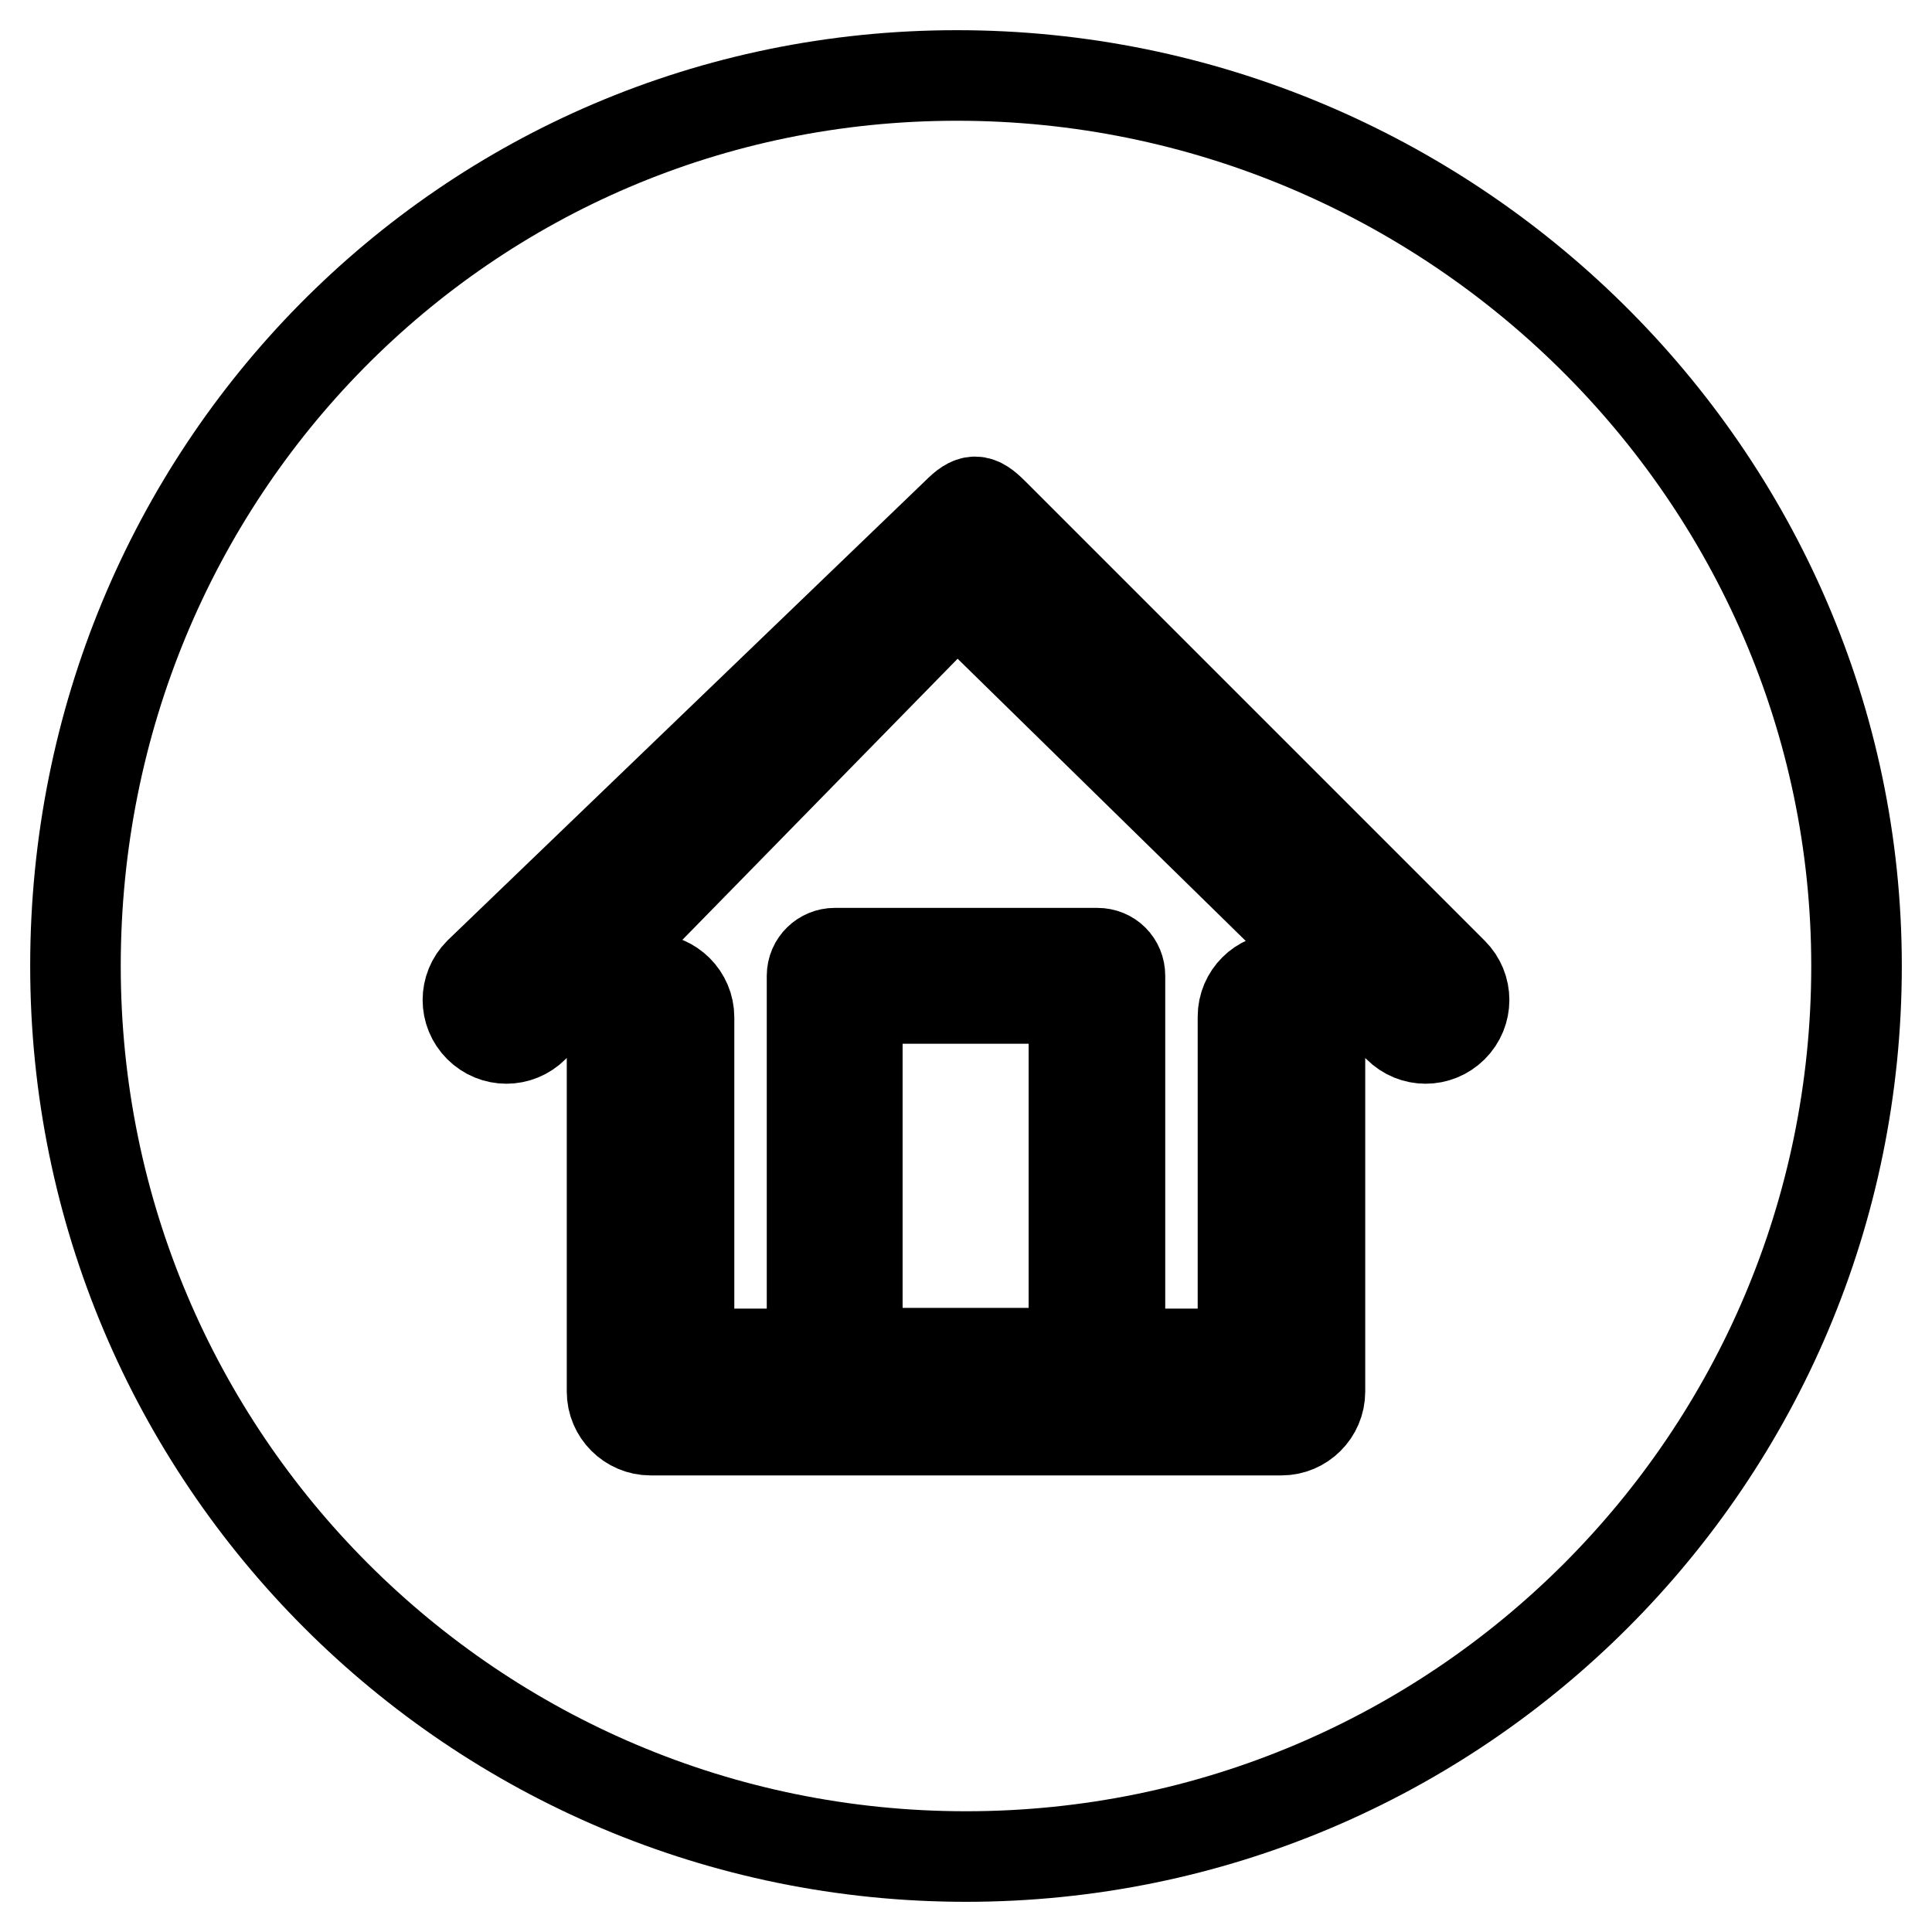
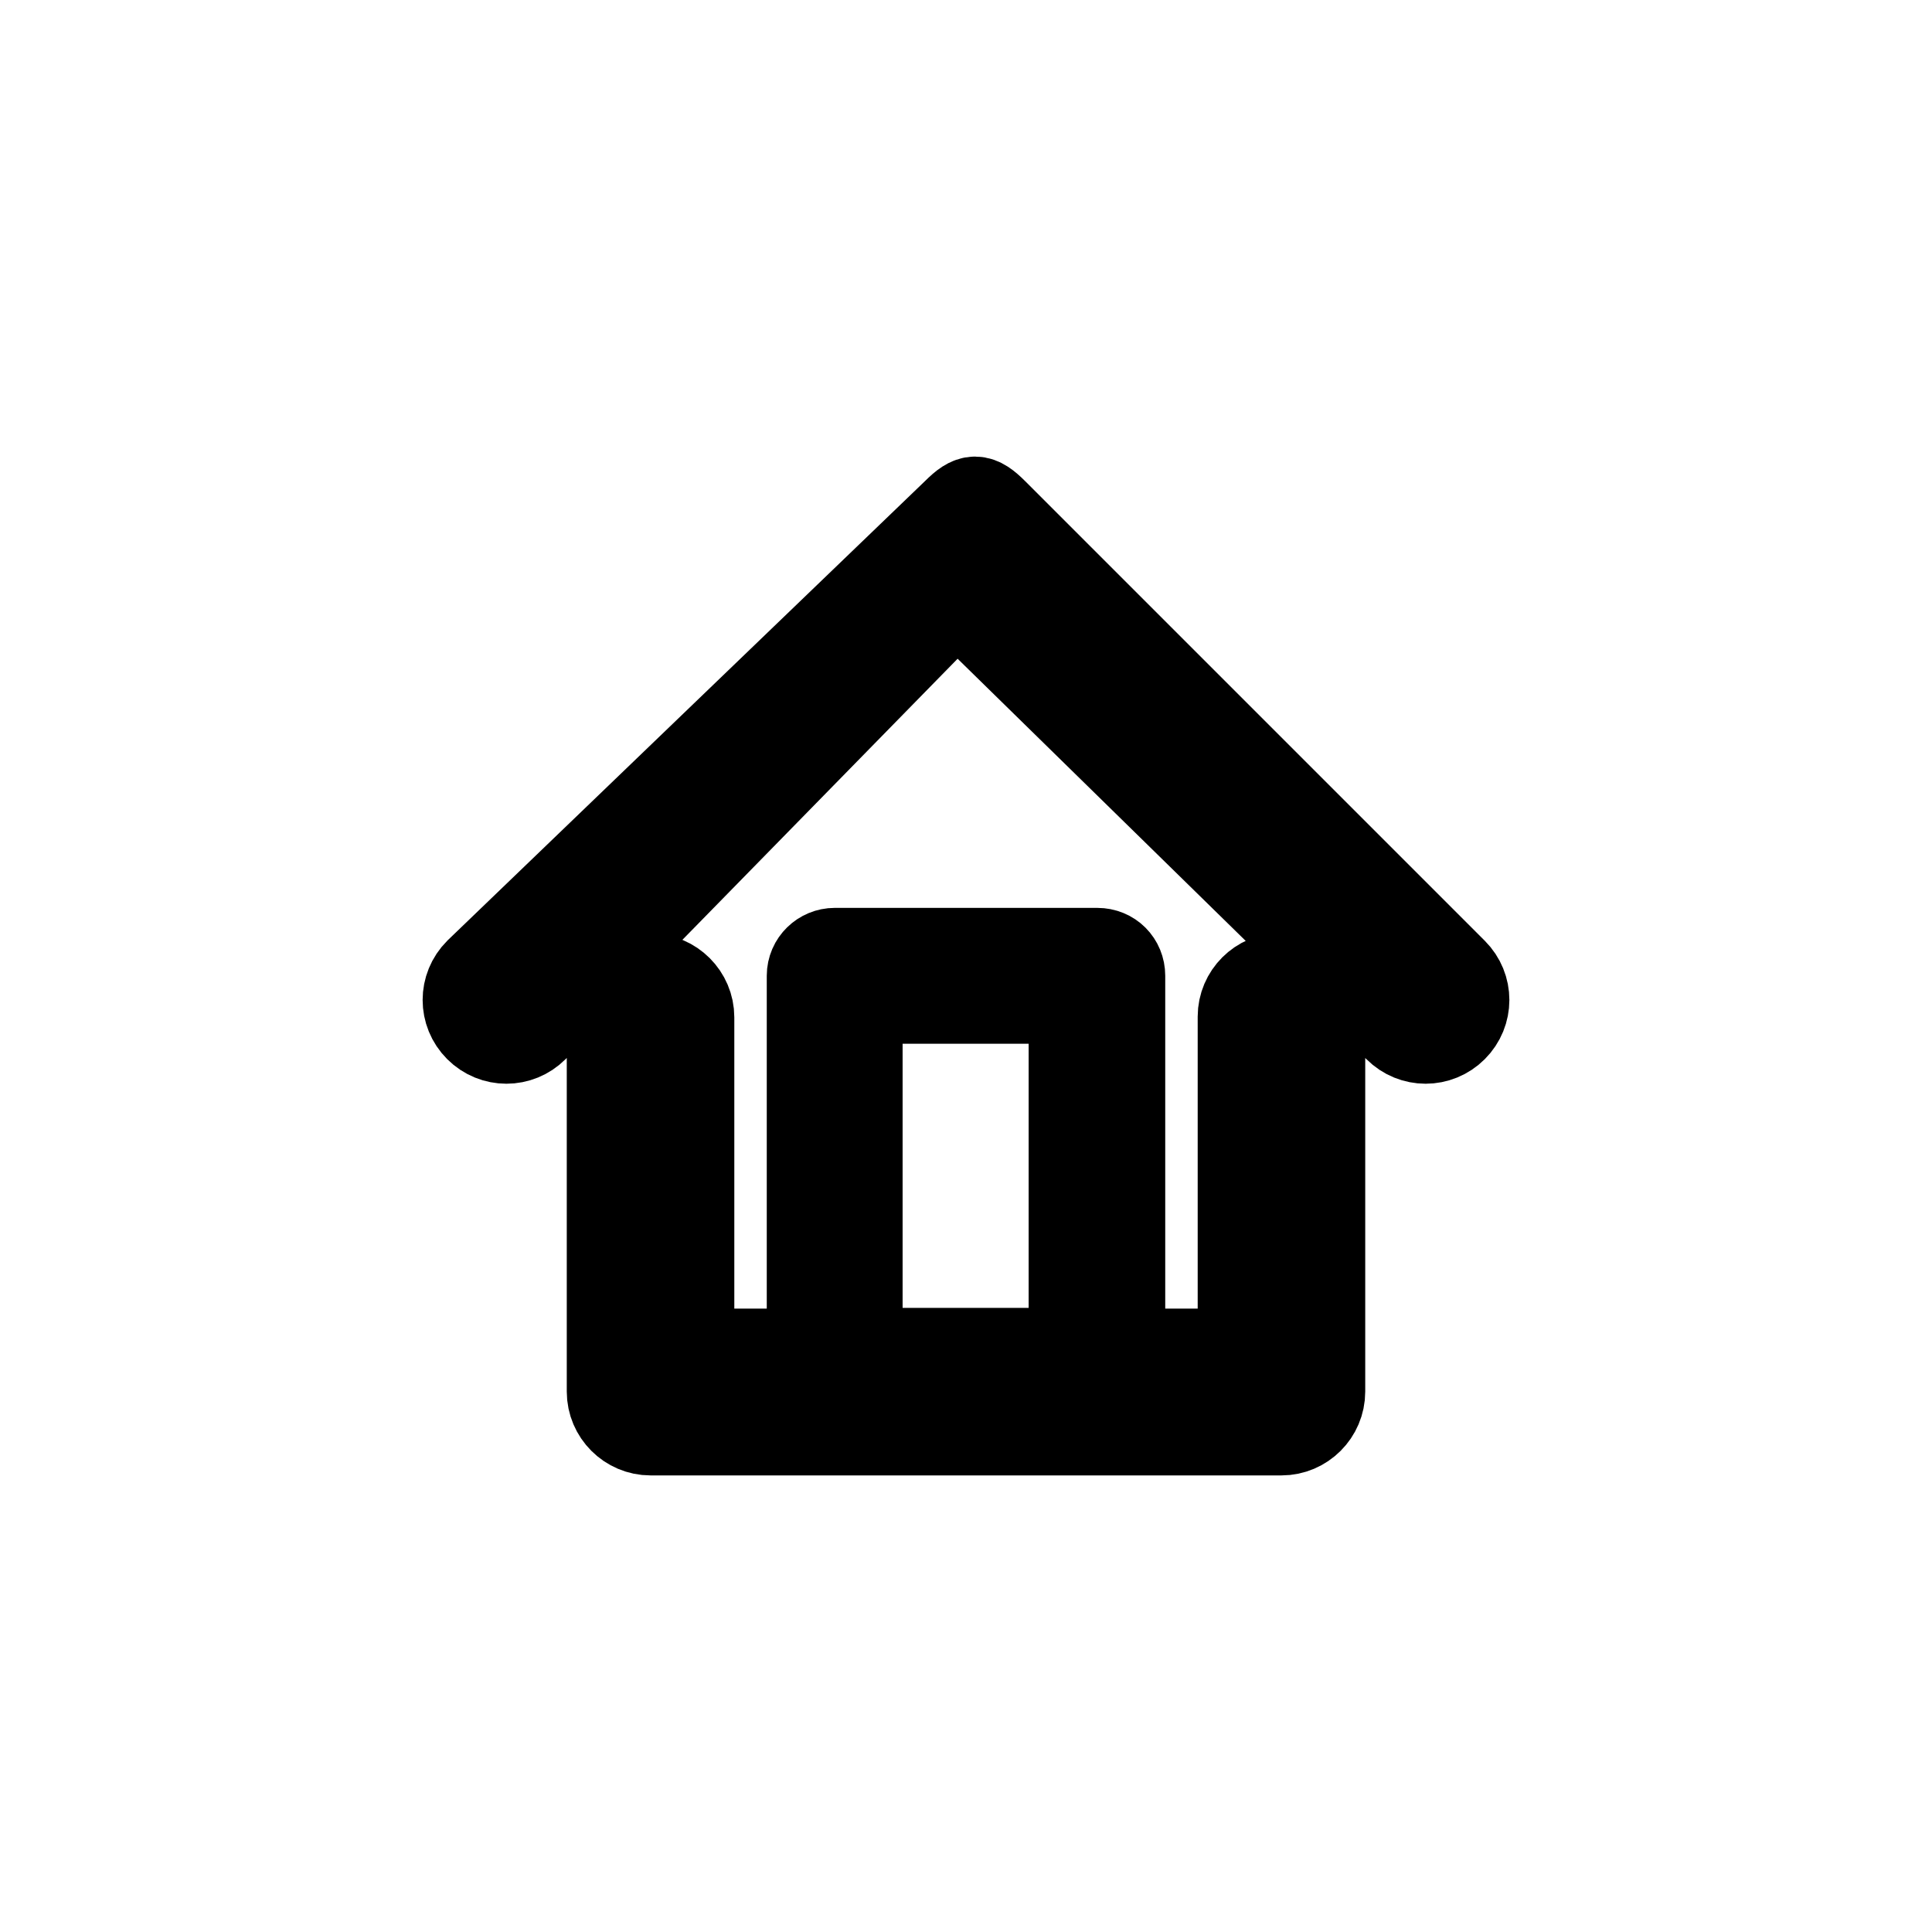
<svg xmlns="http://www.w3.org/2000/svg" version="1.1" x="0px" y="0px" viewBox="0 0 256 256" enable-background="new 0 0 256 256" xml:space="preserve">
  <g>
    <g>
-       <path stroke-width="12" fill-opacity="0" stroke="#000000" d="M246,128c0,65.2-52.8,118-118,118c-65.2,0-118-52.8-118-118C10,62.8,61.6,10,126.8,10S246,62.8,246,128z" />
      <path stroke-width="12" fill-opacity="0" stroke="#000000" d="M164.7,134.7c0-2.8,2.3-5.1,5.1-5.1c2.8,0,5.1,2.3,5.1,5.1v49.7c0,2.8-2.3,5.1-5.1,5.1h-0.1H86.2c-2.8,0-5.1-2.3-5.1-5.1v-0.1v-49.5c0-2.8,2.3-5.1,5.1-5.1c2.8,0,5.1,2.3,5.1,5.1v44.6h16.3v-50.1c0-1.7,1.4-3,3-3h0.1h34.7c1.7,0,3,1.3,3,3v0.1v50h16.3V134.7L164.7,134.7z M113.6,179.3L113.6,179.3h28.7v-47h-28.7V179.3L113.6,179.3z M70.7,136.1L70.7,136.1l56.1-57.3l58.5,57.3c2,2,5.2,2,7.2,0c2-2,2-5.2,0-7.2l-60.8-60.8l-0.1-0.1c-2-2-2.8-2-4.8,0l-63.3,60.9c-2,2-2,5.2,0,7.2C65.5,138.1,68.7,138.1,70.7,136.1L70.7,136.1z" />
    </g>
  </g>
</svg>